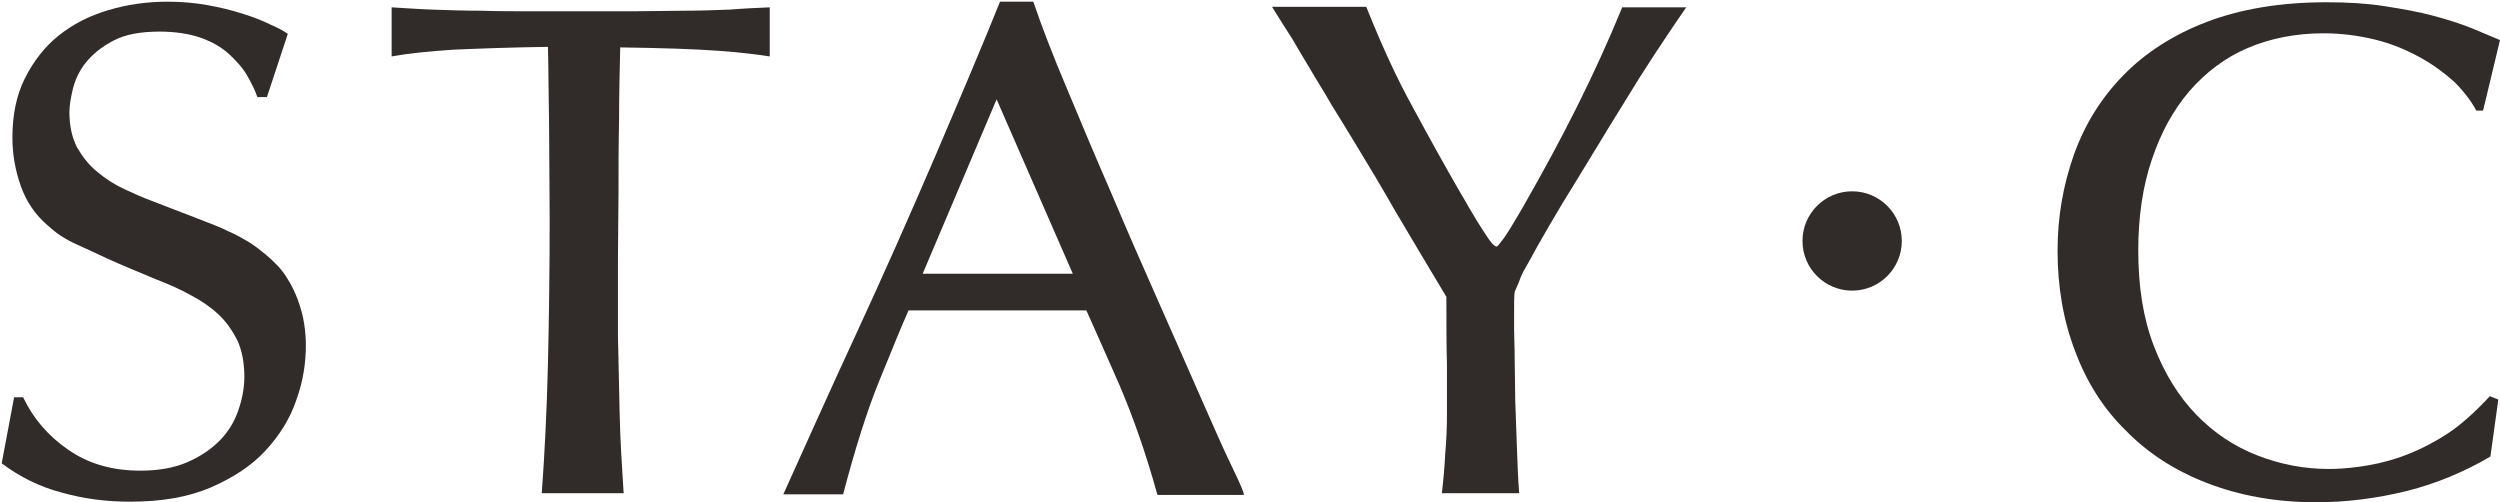
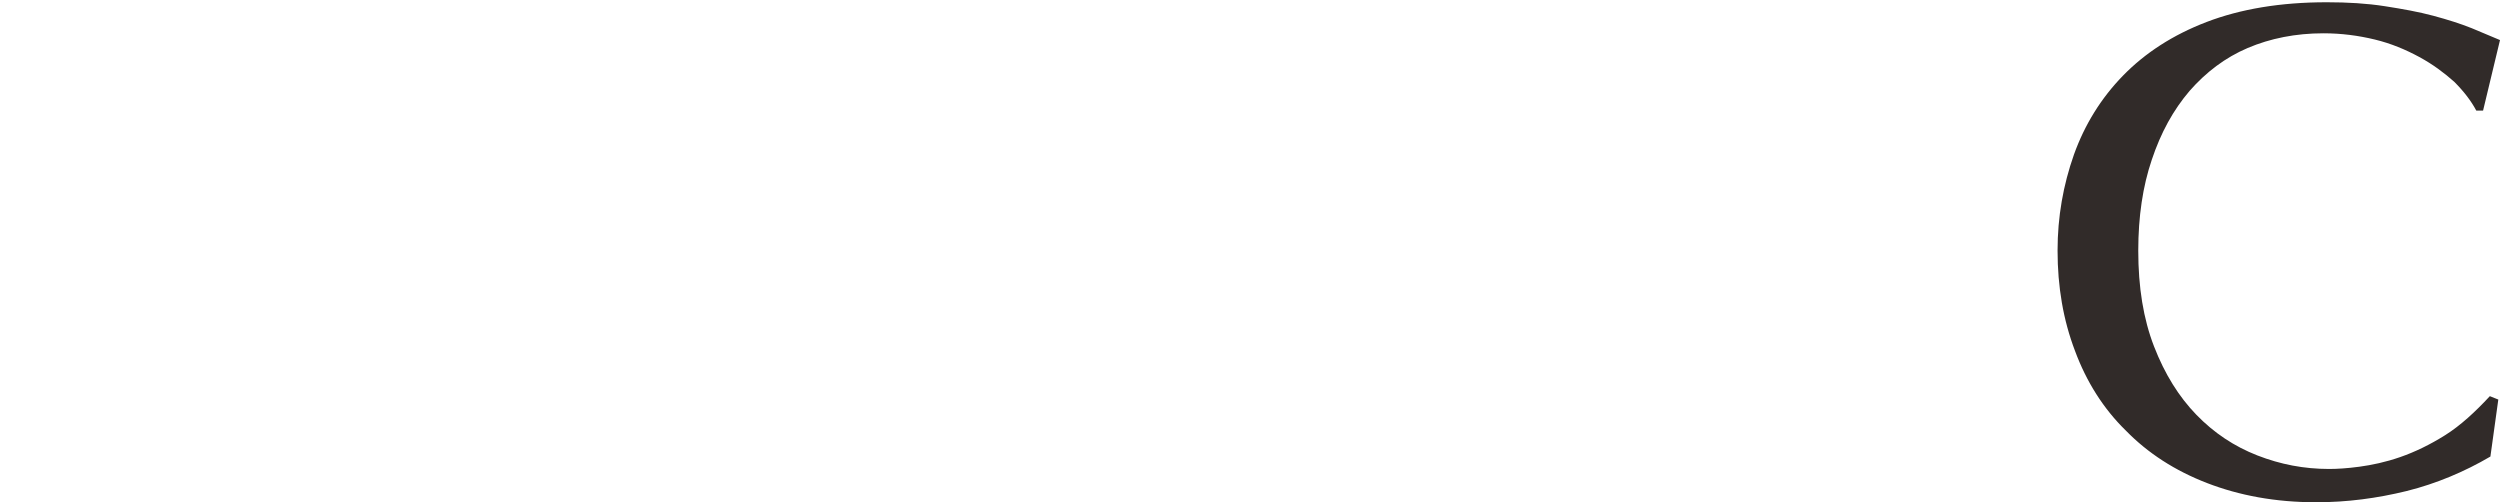
<svg xmlns="http://www.w3.org/2000/svg" width="443" height="89" viewBox="0 0 443 89" fill="none">
-   <path d="M53.9 57.4C53.7 56 53.3 54.6 52.8 53.2C52.3 51.8 51.6 50.4 50.7 49C49.8 47.6 48.6 46.4 47.2 45.2C46.1 44.3 45.1 43.5 44.1 42.9C43.1 42.3 41.9 41.6 40.5 41C39.1 40.3 37.3 39.6 35.2 38.8C33.1 38 30.3 36.9 26.9 35.6C25.3 35 23.7 34.3 22 33.5C20.3 32.7 18.7 31.7 17.3 30.5C15.8 29.3 14.7 27.9 13.7 26.2C12.8 24.5 12.3 22.4 12.3 19.9C12.3 18.8 12.5 17.5 12.9 15.8C13.3 14.2 14 12.6 15.2 11.1C16.4 9.6 18 8.3 20.1 7.2C22.2 6.1 24.9 5.6 28.3 5.6C31.1 5.6 33.6 6 35.6 6.7C37.6 7.4 39.3 8.4 40.6 9.6C41.9 10.8 43 12 43.8 13.4C44.6 14.8 45.2 16 45.6 17.2H47.3L51 6C50.3 5.5 49.2 4.9 47.8 4.3C46.4 3.6 44.8 3 42.9 2.4C41 1.8 39 1.3 36.7 0.9C34.5 0.5 32.1 0.3 29.7 0.3C26 0.3 22.5 0.8 19.2 1.8C15.8 2.8 12.9 4.3 10.4 6.3C7.9 8.3 5.9 10.9 4.4 13.9C2.9 16.9 2.2 20.4 2.2 24.4C2.2 27.3 2.7 30.2 3.7 33C4.7 35.8 6.3 38.1 8.4 39.9C9.2 40.6 10 41.3 10.8 41.8C11.6 42.3 12.6 42.9 14 43.5C15.3 44.1 17.1 44.9 19.2 45.9C21.4 46.9 24.3 48.1 27.9 49.6C30 50.4 32 51.3 33.8 52.3C35.7 53.3 37.3 54.4 38.7 55.7C40.1 57 41.2 58.6 42.1 60.4C42.9 62.2 43.3 64.3 43.3 66.8C43.3 68.8 42.9 70.8 42.2 72.8C41.5 74.8 40.4 76.6 38.9 78.1C37.4 79.6 35.5 80.9 33.2 81.9C30.9 82.9 28.1 83.4 24.9 83.4C19.9 83.4 15.7 82.2 12.1 79.7C8.6 77.3 5.9 74.2 4.1 70.4H2.5L0.3 82.1C3.5 84.5 7.1 86.3 11 87.3C14.9 88.4 18.9 88.9 23 88.9C28.6 88.9 33.3 88.1 37.3 86.4C41.2 84.7 44.5 82.6 47 79.9C49.5 77.2 51.4 74.2 52.5 70.9C53.7 67.6 54.2 64.4 54.2 61.1C54.2 60 54.1 58.7 53.9 57.4Z" fill="#312B29" />
  <path d="M433.3 77.1C430.6 78.8 427.9 80.1 425.3 81C422.7 81.9 420.3 82.4 418.1 82.7C415.9 83 414.1 83.1 412.7 83.1C408.3 83.1 404.1 82.3 400 80.7C395.9 79.1 392.3 76.7 389.2 73.5C386.1 70.3 383.6 66.3 381.7 61.4C379.8 56.5 378.9 50.9 378.9 44.4C378.9 38.4 379.7 33 381.3 28.3C382.9 23.5 385.1 19.5 388 16.1C390.9 12.8 394.3 10.2 398.3 8.5C402.3 6.8 406.8 5.9 411.7 5.9C414.9 5.9 417.9 6.3 420.8 7C423.7 7.7 426.3 8.8 428.7 10.1C431.1 11.4 433.1 12.9 434.9 14.5C436.6 16.2 437.9 17.9 438.8 19.6H440L443 7.1C441.6 6.5 439.9 5.8 438 5C436 4.2 433.8 3.5 431.2 2.8C428.6 2.1 425.8 1.6 422.6 1.1C419.4 0.6 416 0.4 412.3 0.4C404.1 0.4 397 1.6 391 3.9C385 6.2 380.1 9.4 376.2 13.4C372.3 17.4 369.4 22.1 367.5 27.4C365.6 32.8 364.6 38.4 364.6 44.4C364.6 50.8 365.6 56.7 367.7 62.2C369.7 67.6 372.7 72.4 376.7 76.3C380.6 80.3 385.4 83.4 391.1 85.6C396.8 87.8 403.2 89 410.4 89C415.9 89 421.2 88.3 426.5 87C431.7 85.7 436.7 83.6 441.3 80.9L442.7 70.8L441.2 70.2C438.6 73 436 75.4 433.3 77.1Z" fill="#312B29" />
-   <path d="M328.2 51.5C333.06 51.5 337 47.56 337 42.7C337 37.84 333.06 33.9 328.2 33.9C323.34 33.9 319.4 37.84 319.4 42.7C319.4 47.56 323.34 51.5 328.2 51.5Z" fill="#312B29" />
-   <path d="M129.3 1.7C126.7 1.8 124 1.9 121.1 1.9C118.2 1.9 115.2 2 112.1 2C109 2 105.9 2 102.8 2C100.3 2 97.5 2 94.5 2C91.4 2 88.3 2 85.3 1.9C82.2 1.9 79.3 1.8 76.5 1.7C73.7 1.6 71.3 1.4 69.4 1.3V10C72.1 9.5 75.8 9.1 80.4 8.8C85 8.6 90.5 8.4 97.1 8.3C97.2 12.5 97.2 17.2 97.3 22.4C97.3 27.6 97.4 33 97.4 38.8C97.4 47.3 97.3 55.8 97.1 64.3C96.9 72.8 96.5 80.6 96 87.4H96.1H110.6L110.5 87.3C110.2 82.6 109.9 77.9 109.8 73.3C109.7 68.6 109.6 63.9 109.5 59.4C109.5 54.8 109.5 50.4 109.5 46.1C109.5 41.8 109.6 37.8 109.6 34.1C109.6 29.9 109.6 25.6 109.7 21.3C109.7 17 109.8 12.7 109.9 8.4C117.4 8.5 123.2 8.7 127.3 9C131.5 9.3 134.5 9.7 136.4 10V1.3C134.1 1.4 131.8 1.5 129.3 1.7Z" fill="#312B29" />
-   <path d="M218.3 82.7C216.8 79.6 215 75.5 212.8 70.5C210.6 65.5 208.1 59.8 205.3 53.5C202.5 47.2 199.7 40.8 197 34.4C194.2 28 191.6 21.8 189.1 15.8C186.6 9.9 184.6 4.7 183.1 0.3H177.2C175.7 4 174 8.2 172 12.9C170 17.6 168 22.4 165.8 27.5C163.6 32.6 161.3 37.9 158.9 43.3C156.5 48.7 154.1 54 151.7 59.2C149.3 64.4 147 69.4 144.8 74.3C142.6 79.2 140.6 83.6 138.8 87.6H149.4C151.5 79.6 153.6 72.9 155.8 67.5C158 62.1 159.7 57.9 161 55H192.5C194.1 58.5 196 62.9 198.4 68.3C200.7 73.7 203 80.1 205.1 87.7H220.4C220.5 87.4 219.8 85.8 218.3 82.7ZM163.5 48.5L176.6 17.6L190.1 48.5H163.5Z" fill="#312B29" />
-   <path d="M287.5 1.2C285 7.3 282.3 13.2 279.4 19C276.5 24.8 273.4 30.5 270.2 36.1C270 36.5 269.6 37.1 269.1 38C268.6 38.8 268.1 39.7 267.6 40.5C267.1 41.3 266.6 42.1 266.1 42.7C265.6 43.4 265.3 43.7 265.2 43.7C265 43.7 264.6 43.4 264.2 42.9C263.8 42.4 263.3 41.6 262.7 40.7C262.1 39.8 261.5 38.8 260.8 37.6C260.1 36.5 259.5 35.3 258.8 34.2C256.1 29.5 253.3 24.5 250.4 19.1C247.4 13.7 244.7 7.7 242.1 1.2H225.4C226.7 3.3 227.9 5.2 229 6.9C230 8.6 231.1 10.5 232.2 12.3C233.3 14.2 234.6 16.2 235.9 18.5C237.3 20.7 238.9 23.4 240.8 26.5C242.7 29.6 244.9 33.3 247.3 37.5C249.8 41.7 252.8 46.8 256.3 52.6C256.3 57.3 256.3 61.3 256.4 64.6C256.4 67.9 256.4 70.8 256.4 73.3C256.4 75.8 256.3 78.1 256.1 80.3C256 82.5 255.8 84.8 255.5 87.4H269.2C269 84.9 268.9 82.2 268.8 79.4C268.7 76.5 268.6 73.8 268.5 71C268.5 68.3 268.4 65.8 268.4 63.6C268.4 61.4 268.3 59.7 268.3 58.5C268.3 57.2 268.3 55.9 268.3 54.8C268.3 53.6 268.3 52.6 268.4 51.7C268.7 51 269.1 50.2 269.4 49.3C269.7 48.5 270.2 47.6 270.8 46.6C271.7 44.9 272.9 42.8 274.4 40.2C275.9 37.6 277.6 34.8 279.4 31.9C281.2 28.9 283.1 25.9 285 22.7C286.9 19.6 288.8 16.6 290.5 13.8C292.3 11 293.9 8.5 295.4 6.3C296.9 4.1 298 2.4 298.8 1.3H287.5V1.2Z" fill="#312B29" />
</svg>